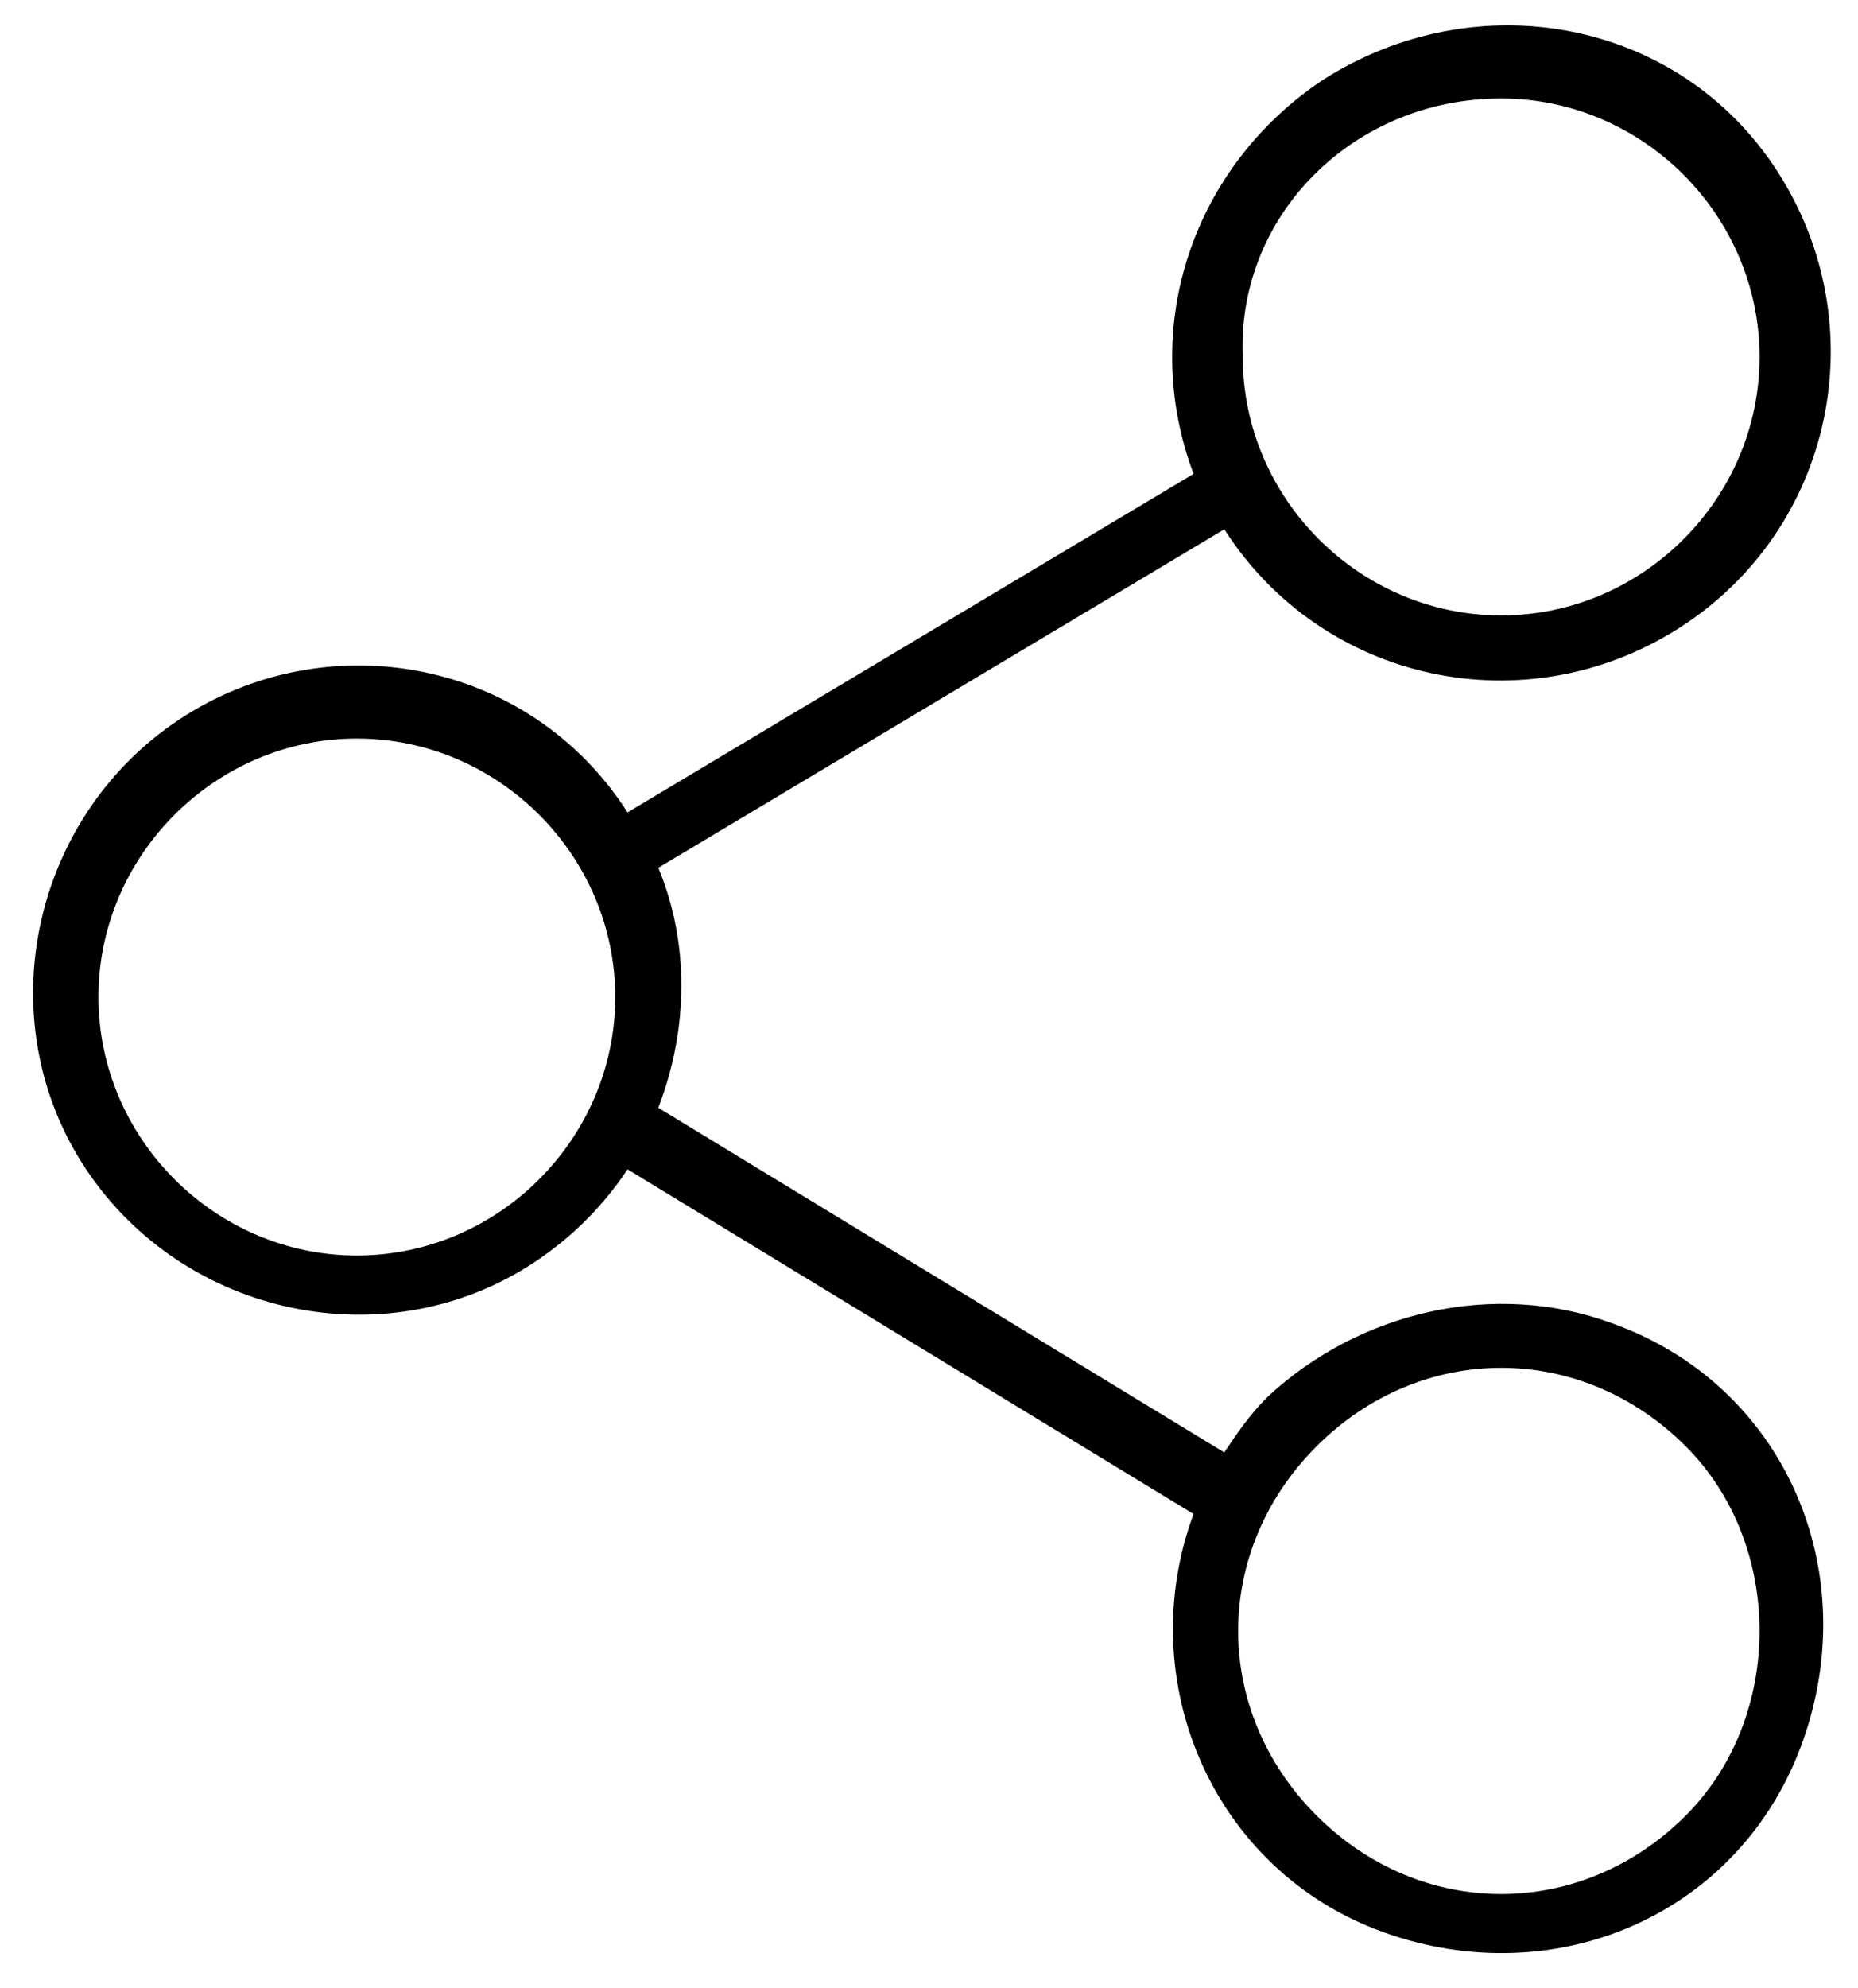
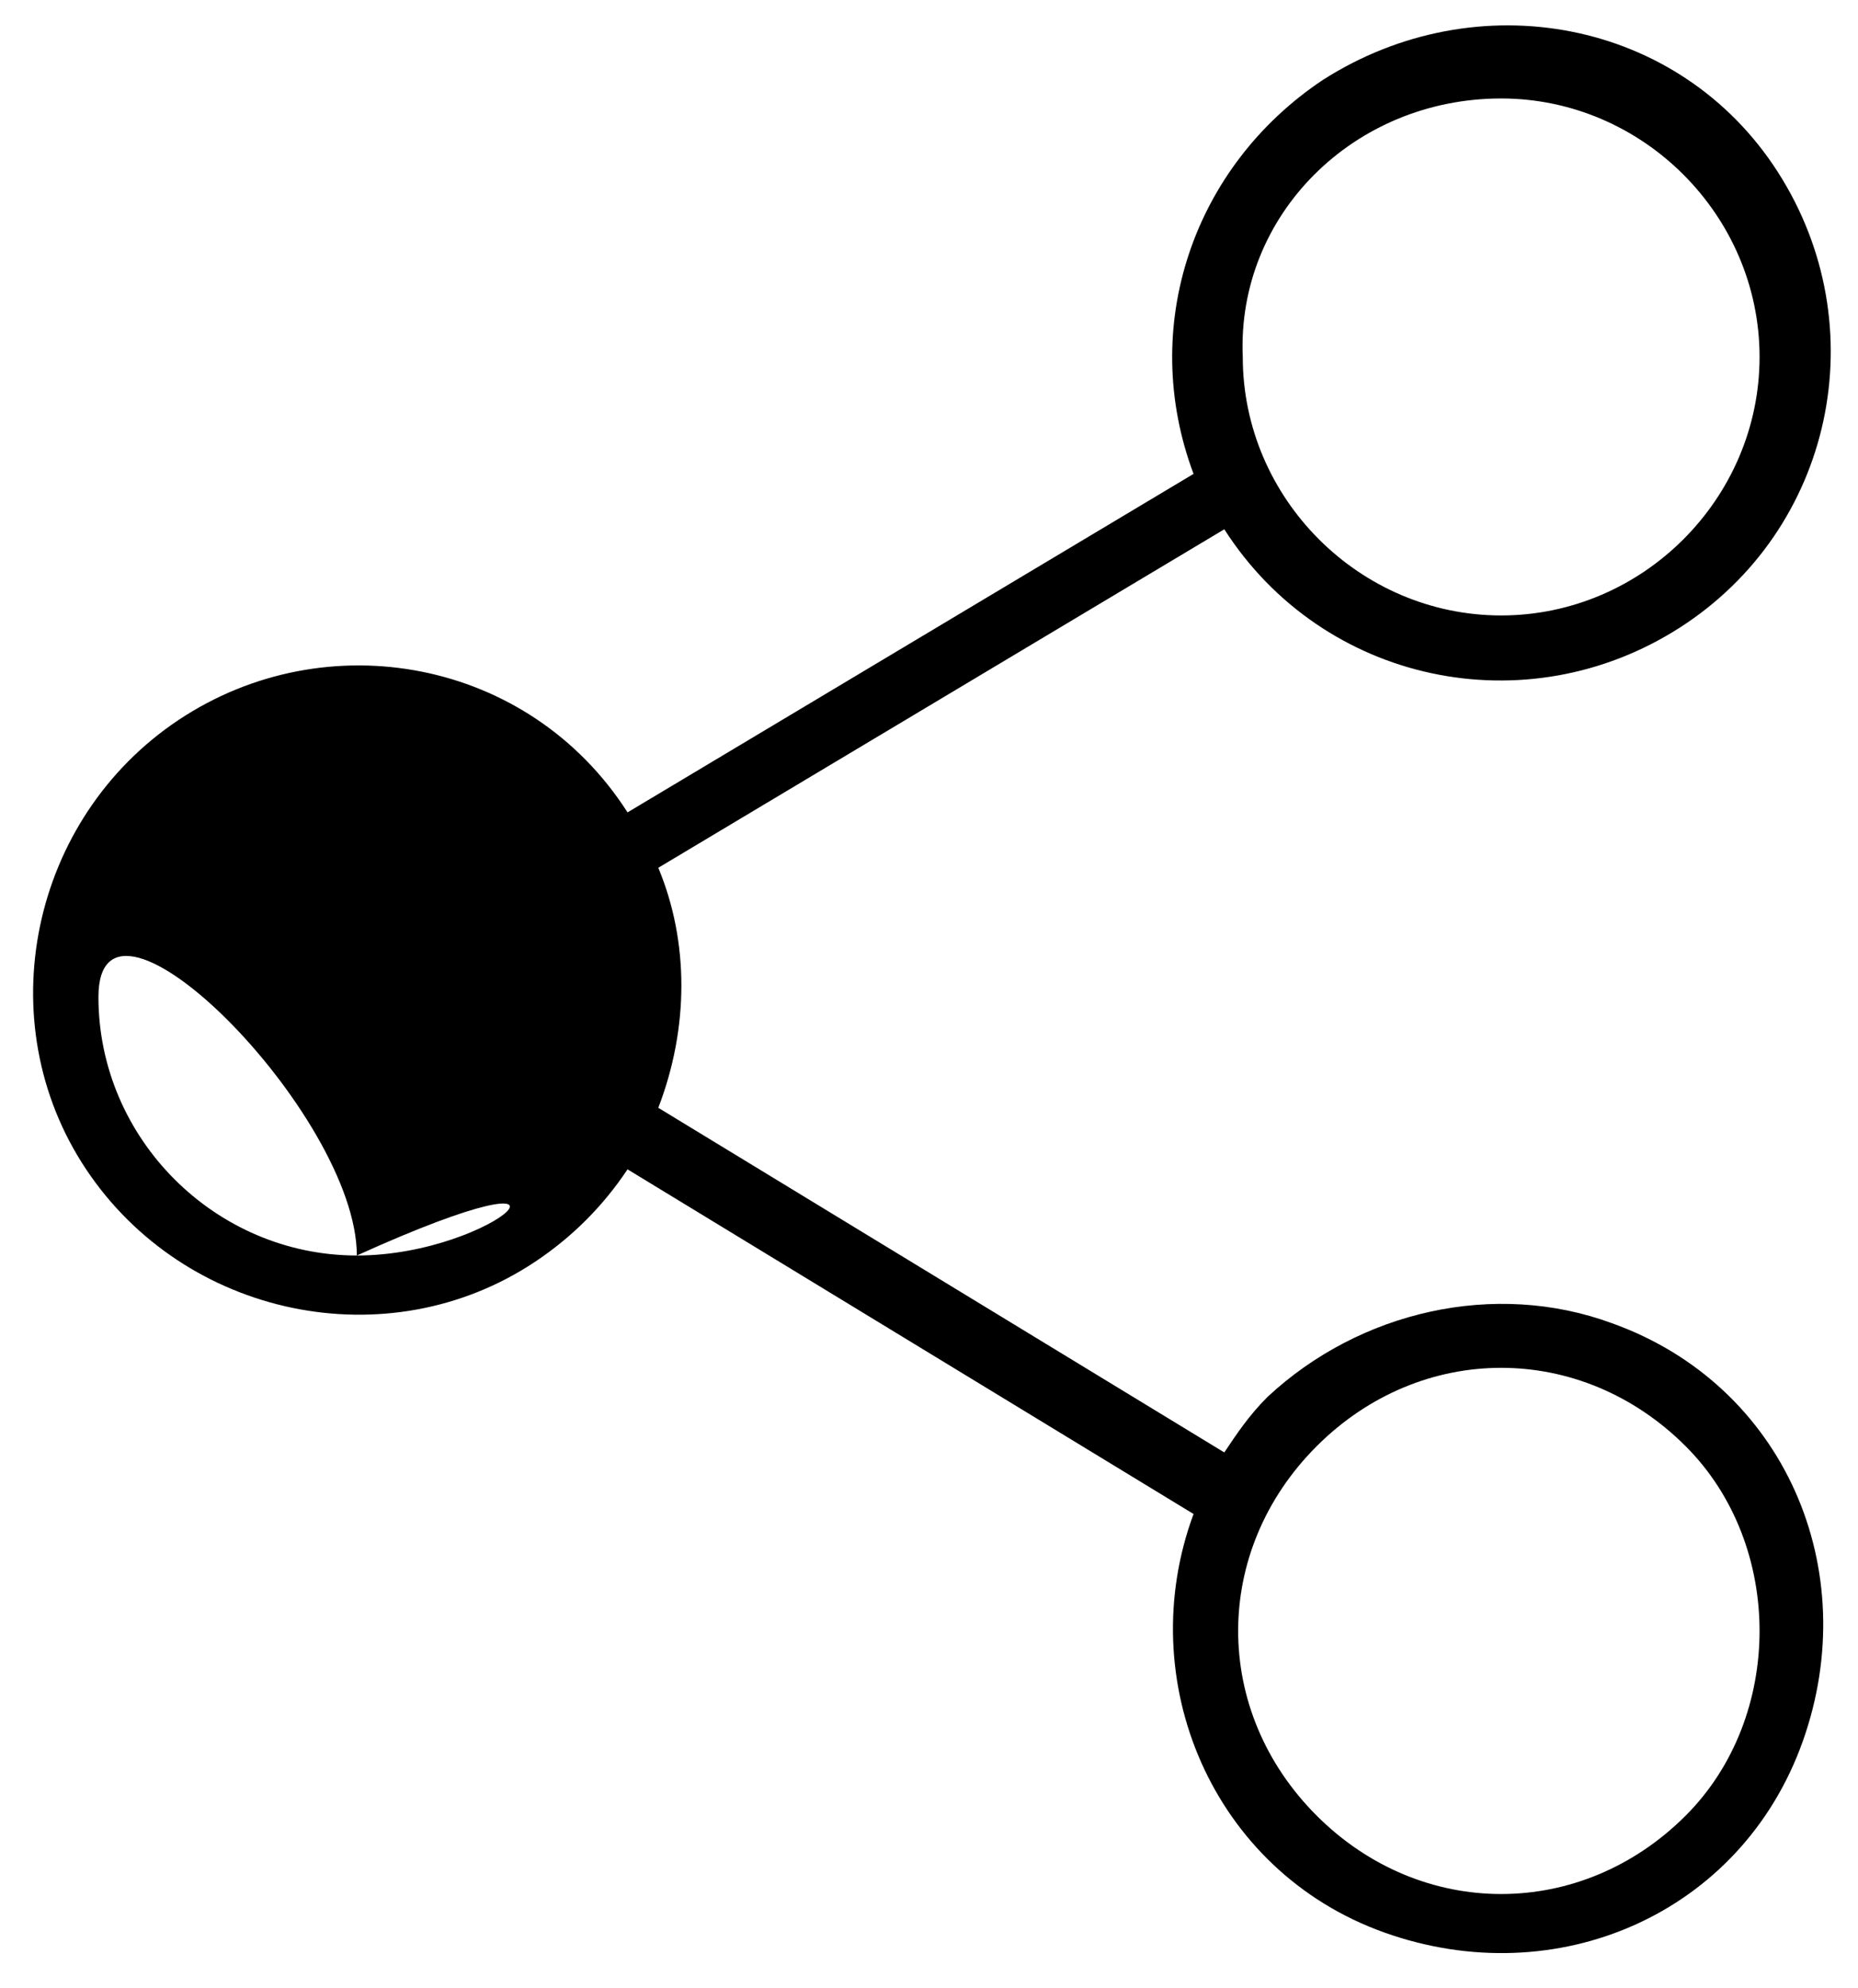
<svg xmlns="http://www.w3.org/2000/svg" version="1.1" id="Layer_1" x="0px" y="0px" viewBox="0 0 30.2 32.3" style="enable-background:new 0 0 30.2 32.3;" xml:space="preserve">
  <style type="text/css">
	.st0{fill:#000000;}
</style>
-   <path id="share_2_" class="st0" d="M20.6,22.7c-0.3,0.3-0.5,0.6-0.7,0.9l-9.2-5.6c0.5-1.3,0.5-2.7,0-3.9l9.2-5.5  c1.6,2.5,4.9,3.2,7.4,1.6s3.2-4.9,1.6-7.4S24-0.3,21.5,1.3c-2.1,1.4-3,4-2.1,6.4l-9.2,5.5c-1.6-2.5-4.9-3.1-7.3-1.5  s-3.1,4.9-1.5,7.3s4.9,3.1,7.3,1.5c0.6-0.4,1.1-0.9,1.5-1.5l9.2,5.6c-1,2.7,0.3,5.8,3.1,6.8s5.8-0.3,6.8-3.1s-0.3-5.8-3.1-6.8  C24.3,20.8,22.1,21.3,20.6,22.7L20.6,22.7z M24.4,1.6c2.3,0,4.2,1.9,4.2,4.2S26.7,10,24.4,10c-2.3,0-4.2-1.9-4.2-4.2c0,0,0,0,0,0  C20.1,3.5,22,1.6,24.4,1.6z M5.8,20.4c-2.3,0-4.2-1.9-4.2-4.2s1.9-4.2,4.2-4.2s4.2,1.9,4.2,4.2l0,0C10,18.5,8.1,20.4,5.8,20.4z   M27.4,29.5c-1.7,1.7-4.3,1.7-6,0c-1.7-1.7-1.7-4.3,0-6c1.7-1.7,4.3-1.7,6,0c0.8,0.8,1.2,1.9,1.2,3C28.6,27.6,28.2,28.7,27.4,29.5z" />
+   <path id="share_2_" class="st0" d="M20.6,22.7c-0.3,0.3-0.5,0.6-0.7,0.9l-9.2-5.6c0.5-1.3,0.5-2.7,0-3.9l9.2-5.5  c1.6,2.5,4.9,3.2,7.4,1.6s3.2-4.9,1.6-7.4S24-0.3,21.5,1.3c-2.1,1.4-3,4-2.1,6.4l-9.2,5.5c-1.6-2.5-4.9-3.1-7.3-1.5  s-3.1,4.9-1.5,7.3s4.9,3.1,7.3,1.5c0.6-0.4,1.1-0.9,1.5-1.5l9.2,5.6c-1,2.7,0.3,5.8,3.1,6.8s5.8-0.3,6.8-3.1s-0.3-5.8-3.1-6.8  C24.3,20.8,22.1,21.3,20.6,22.7L20.6,22.7z M24.4,1.6c2.3,0,4.2,1.9,4.2,4.2S26.7,10,24.4,10c-2.3,0-4.2-1.9-4.2-4.2c0,0,0,0,0,0  C20.1,3.5,22,1.6,24.4,1.6z M5.8,20.4c-2.3,0-4.2-1.9-4.2-4.2s4.2,1.9,4.2,4.2l0,0C10,18.5,8.1,20.4,5.8,20.4z   M27.4,29.5c-1.7,1.7-4.3,1.7-6,0c-1.7-1.7-1.7-4.3,0-6c1.7-1.7,4.3-1.7,6,0c0.8,0.8,1.2,1.9,1.2,3C28.6,27.6,28.2,28.7,27.4,29.5z" />
</svg>